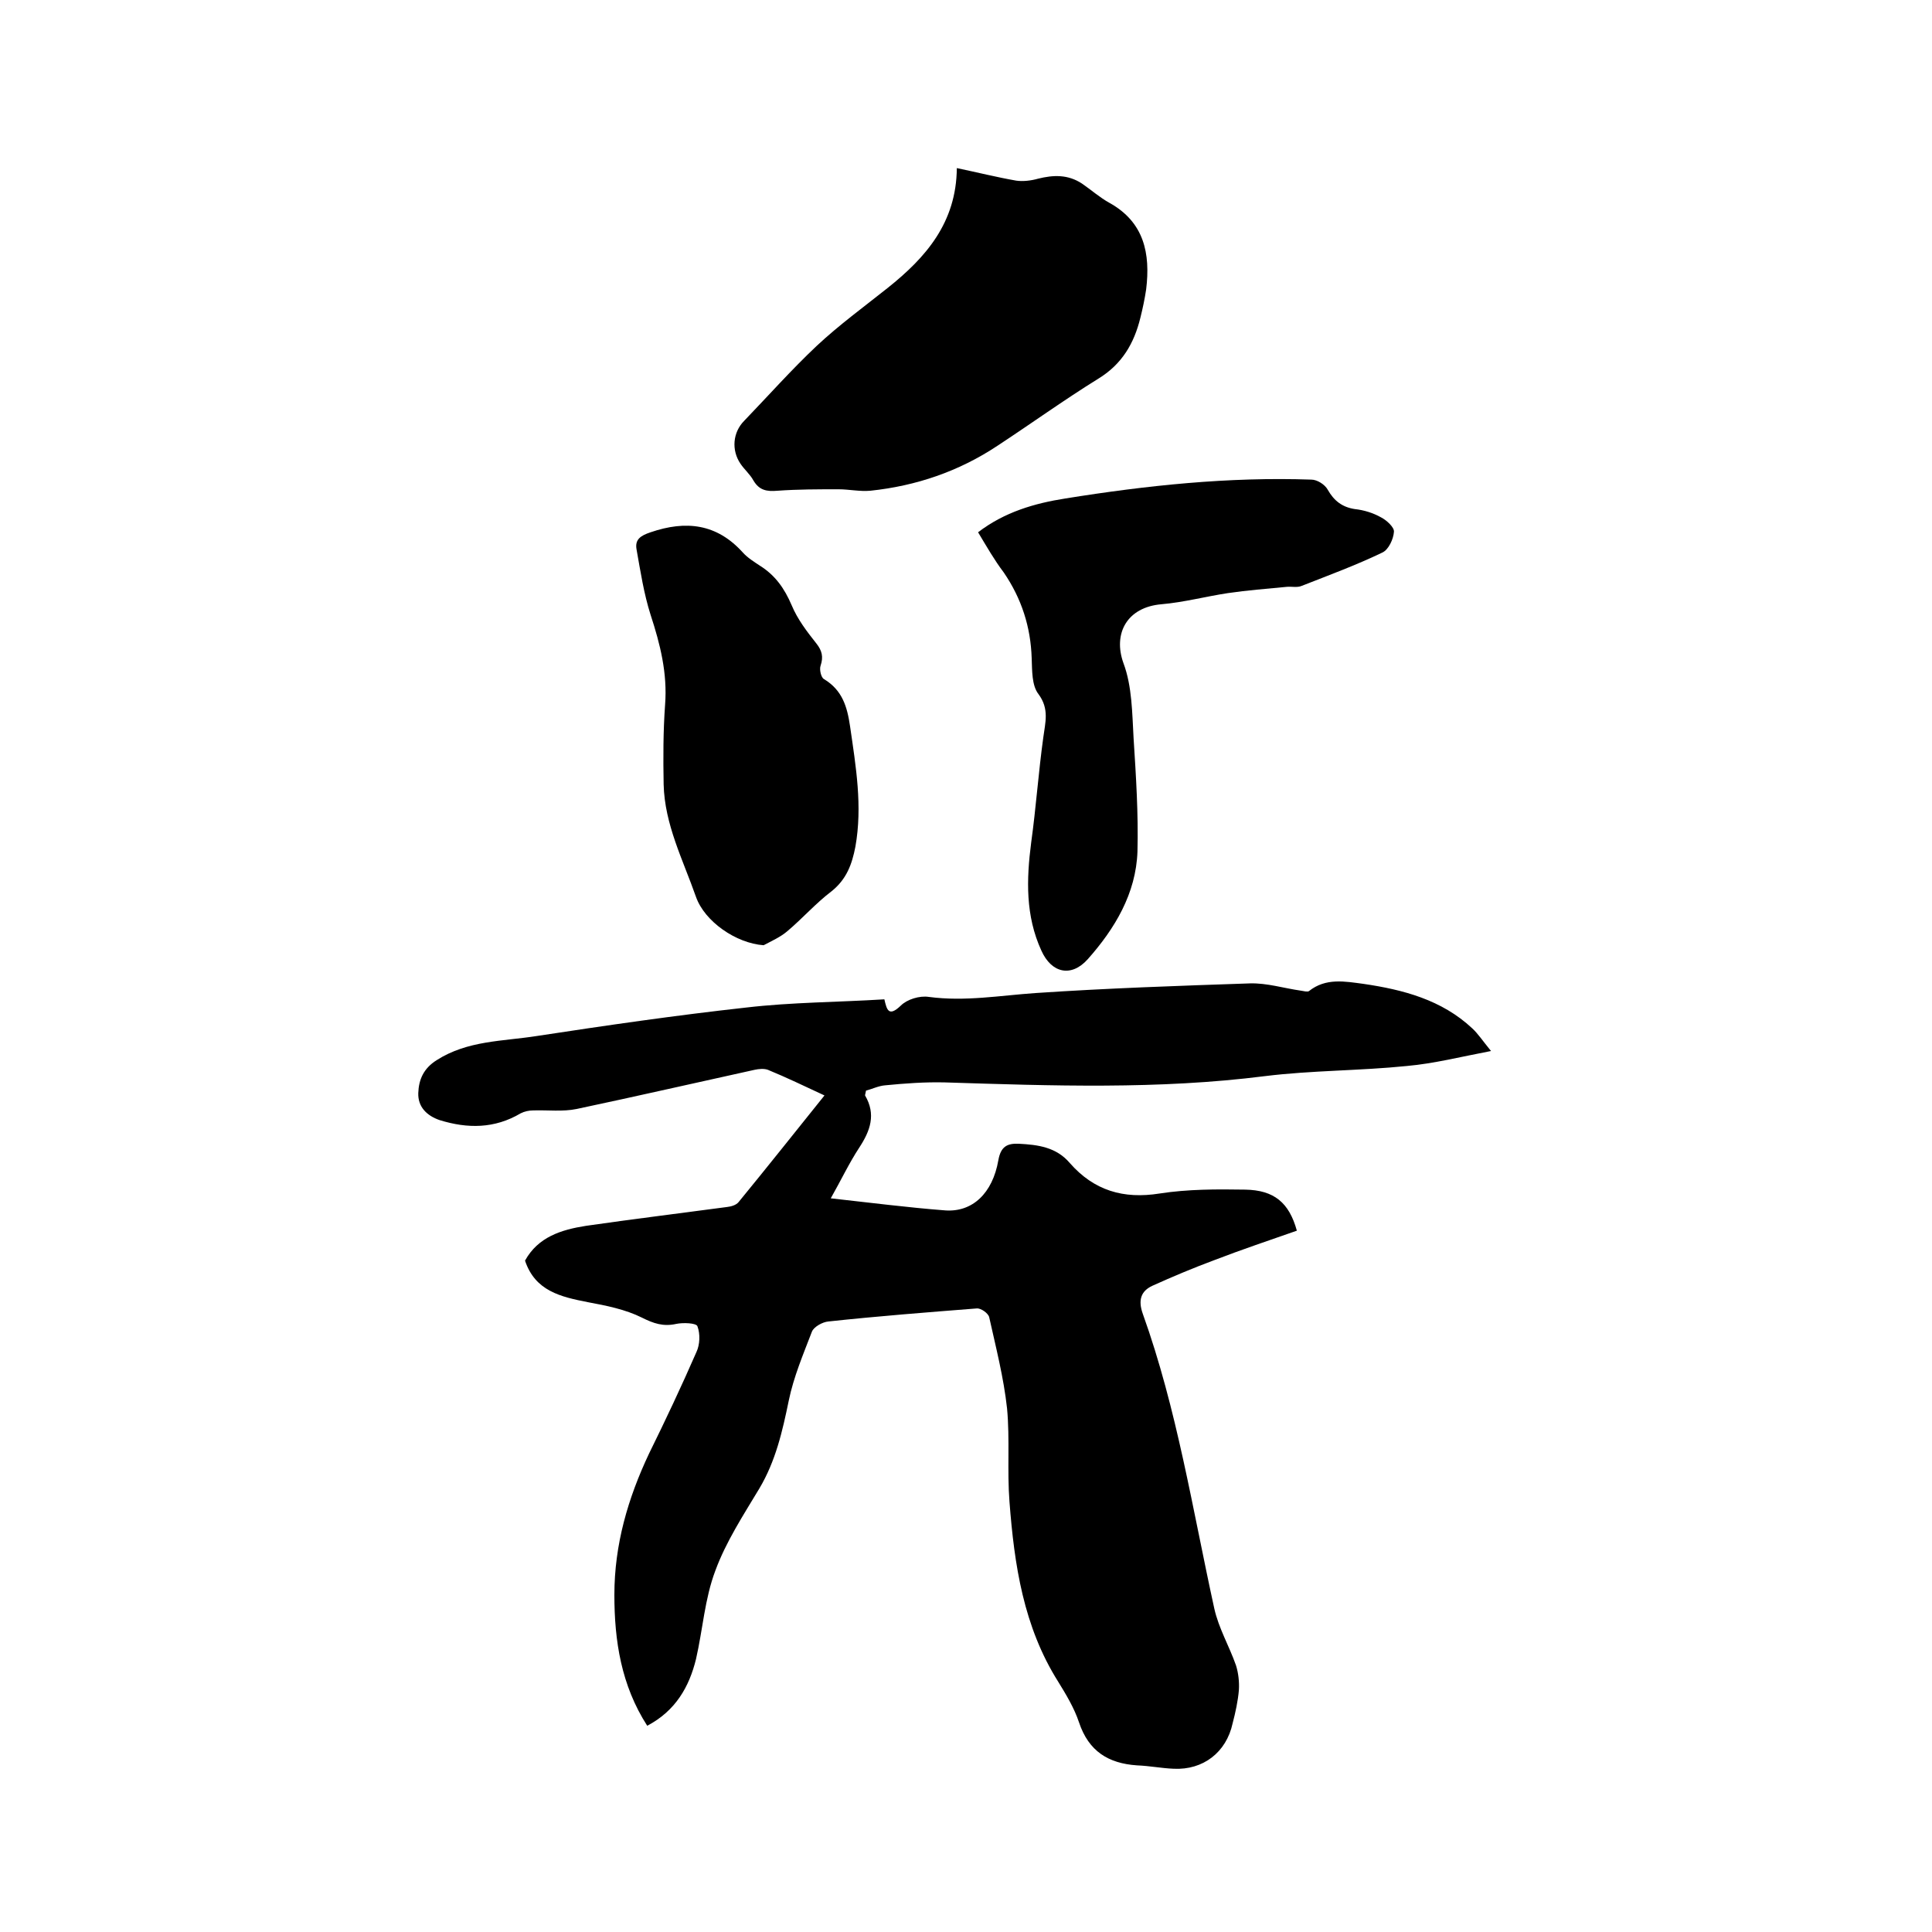
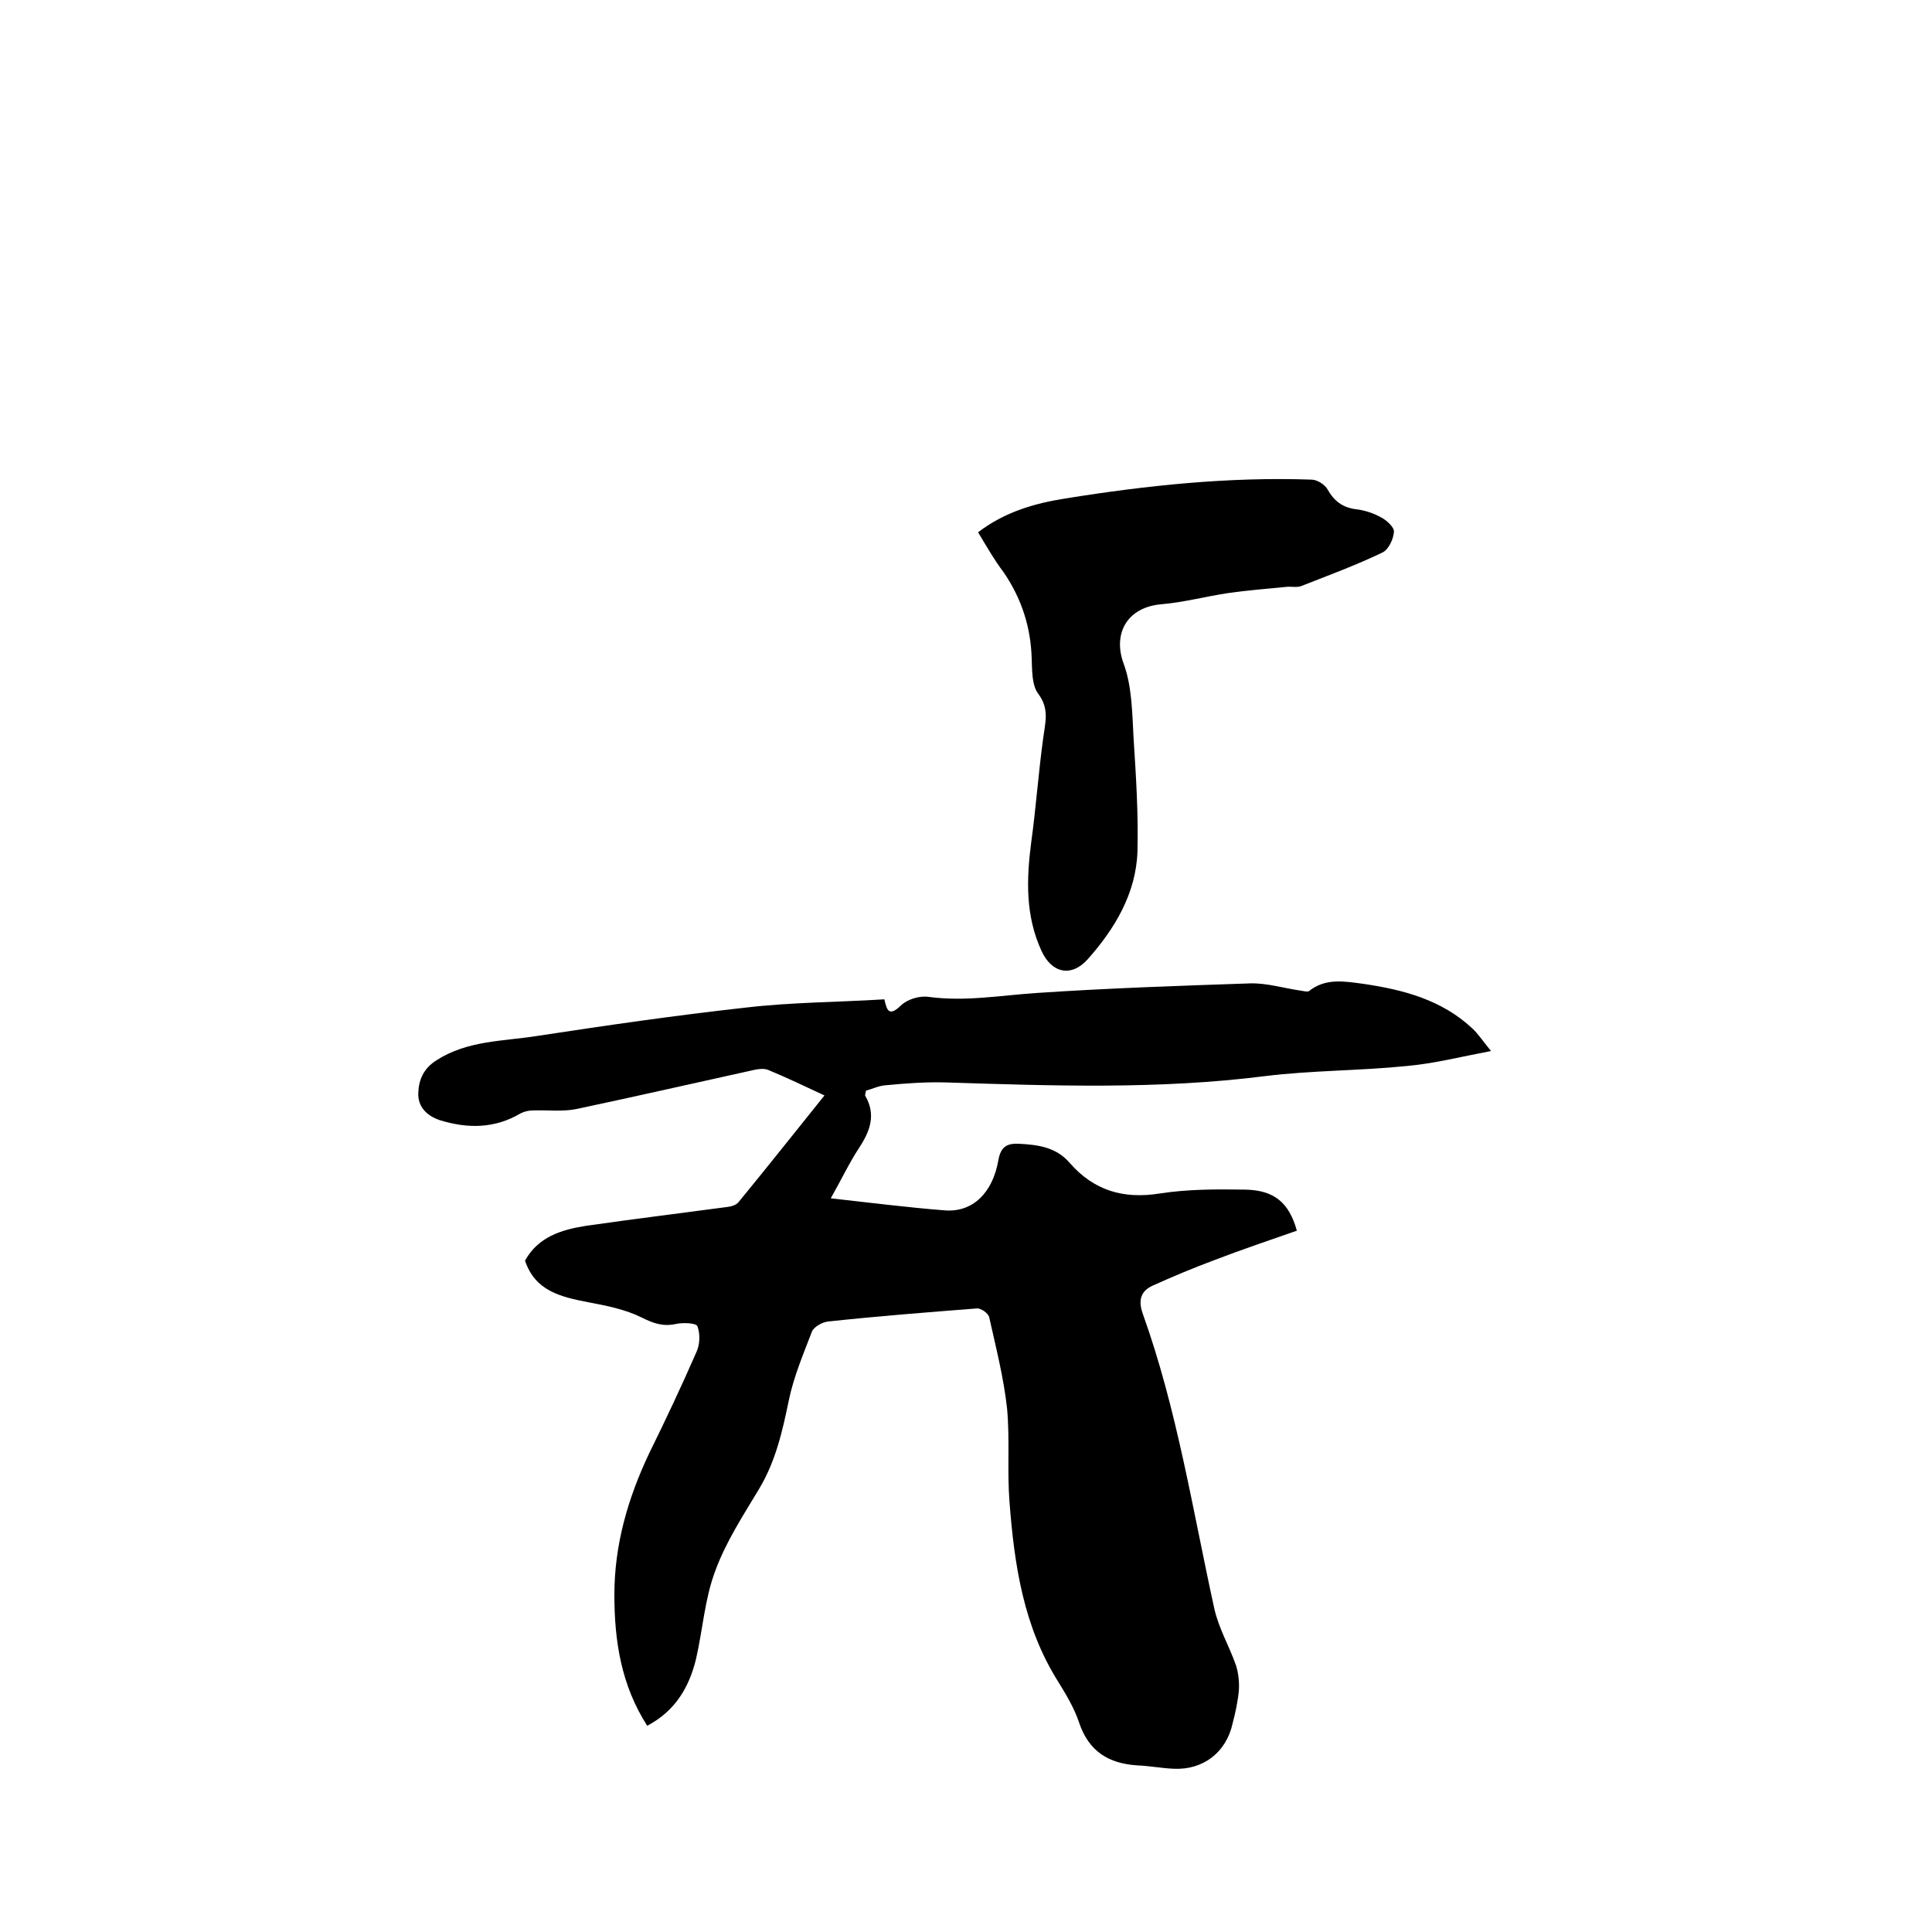
<svg xmlns="http://www.w3.org/2000/svg" enable-background="new 0 0 400 400" viewBox="0 0 400 400">
  <path d="m134 357.3c-5.4-8.4-6.8-17.6-6.8-27.1 0-10.4 2.8-20 7.2-29.3 3.4-6.9 6.7-13.9 9.8-21 .7-1.5.8-3.7.2-5.3-.2-.7-3-.8-4.4-.5-2.7.6-4.7-.1-7.1-1.3-3.4-1.7-7.4-2.5-11.2-3.2-5.6-1.1-10.9-2.3-13-8.6 2.7-4.9 7.5-6.4 12.6-7.2 9.7-1.4 19.5-2.6 29.2-3.9.9-.1 1.9-.4 2.4-1 5.9-7.2 11.7-14.5 17.8-22.1-4.1-1.9-7.8-3.7-11.7-5.3-.8-.3-1.9-.2-2.8 0-12.3 2.7-24.5 5.5-36.8 8.1-2.9.6-6 .2-9 .3-.9 0-1.8.2-2.6.6-5.4 3.2-11 3.2-16.8 1.4-2.6-.9-4.5-2.7-4.4-5.6.1-2.8 1.1-5.1 3.8-6.8 6.4-4.1 13.7-3.9 20.7-5 14.4-2.2 28.9-4.3 43.4-5.9 9.4-1.1 19-1.1 28.6-1.7.5 2.2.9 3.7 3.4 1.3 1.3-1.3 3.9-2.1 5.8-1.8 7.5 1 14.8-.3 22.1-.8 14.8-1 29.6-1.5 44.4-2 3.5-.1 7 1 10.5 1.5.6.1 1.4.3 1.7.1 3.5-2.8 7.5-2 11.3-1.5 8.2 1.2 16.2 3.3 22.5 9.2 1.2 1.1 2.1 2.5 3.9 4.7-6.3 1.2-11.8 2.6-17.4 3.1-9.8 1-19.7.9-29.4 2.1-22.1 2.8-44.1 2-66.3 1.3-4.1-.1-8.2.2-12.3.6-1.4.1-2.8.8-4 1.1-.1.6-.2.8-.2 1 2.3 3.9 1.1 7.3-1.2 10.8-2.1 3.2-3.8 6.8-5.9 10.5 8.2.9 15.9 1.9 23.7 2.5 5.6.4 9.8-3.5 11-10.4.5-2.8 1.8-3.5 4.2-3.4 4 .2 7.8.7 10.6 4 5 5.7 11.1 7.5 18.6 6.3 5.8-.9 11.8-.9 17.7-.8 6 .1 9.1 2.7 10.7 8.5-5.7 2-11.4 3.9-17.1 6.1-4.3 1.6-8.6 3.4-12.8 5.3-2.4 1.1-3 3-2 5.8 7.1 19.8 10.3 40.5 14.8 61 .9 4.1 3.1 7.8 4.5 11.8.5 1.6.7 3.4.6 5.1-.2 2.3-.7 4.6-1.3 6.9-1.3 6-6.1 9.7-12.2 9.4-2.5-.1-5-.6-7.6-.7-5.9-.4-10-2.9-12-8.9-1-3-2.7-5.8-4.3-8.4-7.2-11.4-9.1-24.2-10.1-37.3-.5-6.4.1-12.9-.5-19.3-.7-6.4-2.3-12.6-3.7-18.9-.2-.8-1.7-1.9-2.6-1.8-10.2.8-20.5 1.6-30.7 2.7-1.2.1-3 1.1-3.4 2.1-1.8 4.7-3.8 9.4-4.8 14.3-1.3 6.3-2.7 12.5-6.1 18.2-3.3 5.5-6.9 11-9.1 17-2.2 5.8-2.6 12.2-4 18.3-1.4 5.7-4.2 10.7-10.1 13.8z" />
-   <path d="m198.1 34.8c4.3.9 8.3 1.9 12.3 2.6 1.4.2 3.1 0 4.5-.4 3.2-.8 6.2-.9 9.1 1 1.9 1.3 3.7 2.9 5.7 4 7.2 4 8.5 10.5 7.6 17.9-.3 2-.7 3.9-1.2 5.9-1.3 5.3-3.8 9.6-8.7 12.6-7.1 4.4-13.9 9.3-20.9 13.9-8 5.3-16.8 8.3-26.3 9.3-2.2.2-4.4-.3-6.6-.3-4.2 0-8.4 0-12.6.3-2.3.2-3.8-.1-5-2.1-.7-1.3-1.9-2.3-2.7-3.5-1.9-2.8-1.6-6.5.8-8.9 5-5.2 9.8-10.6 15-15.5 4.6-4.3 9.8-8.1 14.7-12 7.9-6.3 14.2-13.5 14.3-24.8z" />
+   <path d="m198.1 34.8z" />
  <path d="m202.5 110.2c5.5-4.2 11.7-6 18.1-7 16.8-2.7 33.8-4.5 50.9-3.9 1.2 0 2.8 1 3.4 2.1 1.3 2.3 3 3.6 5.6 4 1.9.2 3.8.8 5.4 1.7 1.2.6 2.8 2.1 2.7 3-.1 1.5-1.1 3.7-2.4 4.3-5.4 2.6-11.1 4.7-16.7 6.9-.9.4-2.1.1-3.1.2-4.1.4-8.1.7-12.2 1.3-4.6.7-9.1 1.9-13.7 2.3-7.2.6-10.1 6.1-7.9 12.2 1.8 4.8 1.8 10.4 2.1 15.6.5 7.8 1 15.6.8 23.4-.3 8.7-4.7 16-10.3 22.3-3.4 3.8-7.5 2.9-9.6-1.8-3.3-7.2-3.1-14.7-2.1-22.4 1-7.2 1.5-14.5 2.5-21.7.4-3.1 1.3-5.9-1-9-1.4-1.8-1.3-4.9-1.4-7.4-.2-6.5-2.1-12.4-5.8-17.8-1.9-2.5-3.5-5.3-5.3-8.3z" />
-   <path d="m158.1 195.7c-5.7-.4-12.2-4.9-14-10-2.7-7.7-6.5-15-6.7-23.3-.1-5.5-.1-11 .3-16.5.5-6.5-1-12.5-3-18.6-1.4-4.4-2.1-9-2.9-13.5-.4-2.1.8-2.9 2.9-3.6 7.3-2.5 13.7-1.8 19.1 4.2 1 1.1 2.3 1.9 3.5 2.7 3.2 2 5.1 4.7 6.6 8.2 1.2 2.9 3.2 5.5 5.1 7.9 1.2 1.5 1.5 2.8.9 4.6-.3.8.1 2.5.7 2.8 3.8 2.3 4.8 5.7 5.4 9.8 1.2 8.3 2.6 16.5 1.1 24.9-.7 3.6-1.8 6.7-4.9 9.2-3.3 2.5-6 5.6-9.2 8.3-1.4 1.2-3.2 2-4.9 2.9z" />
</svg>